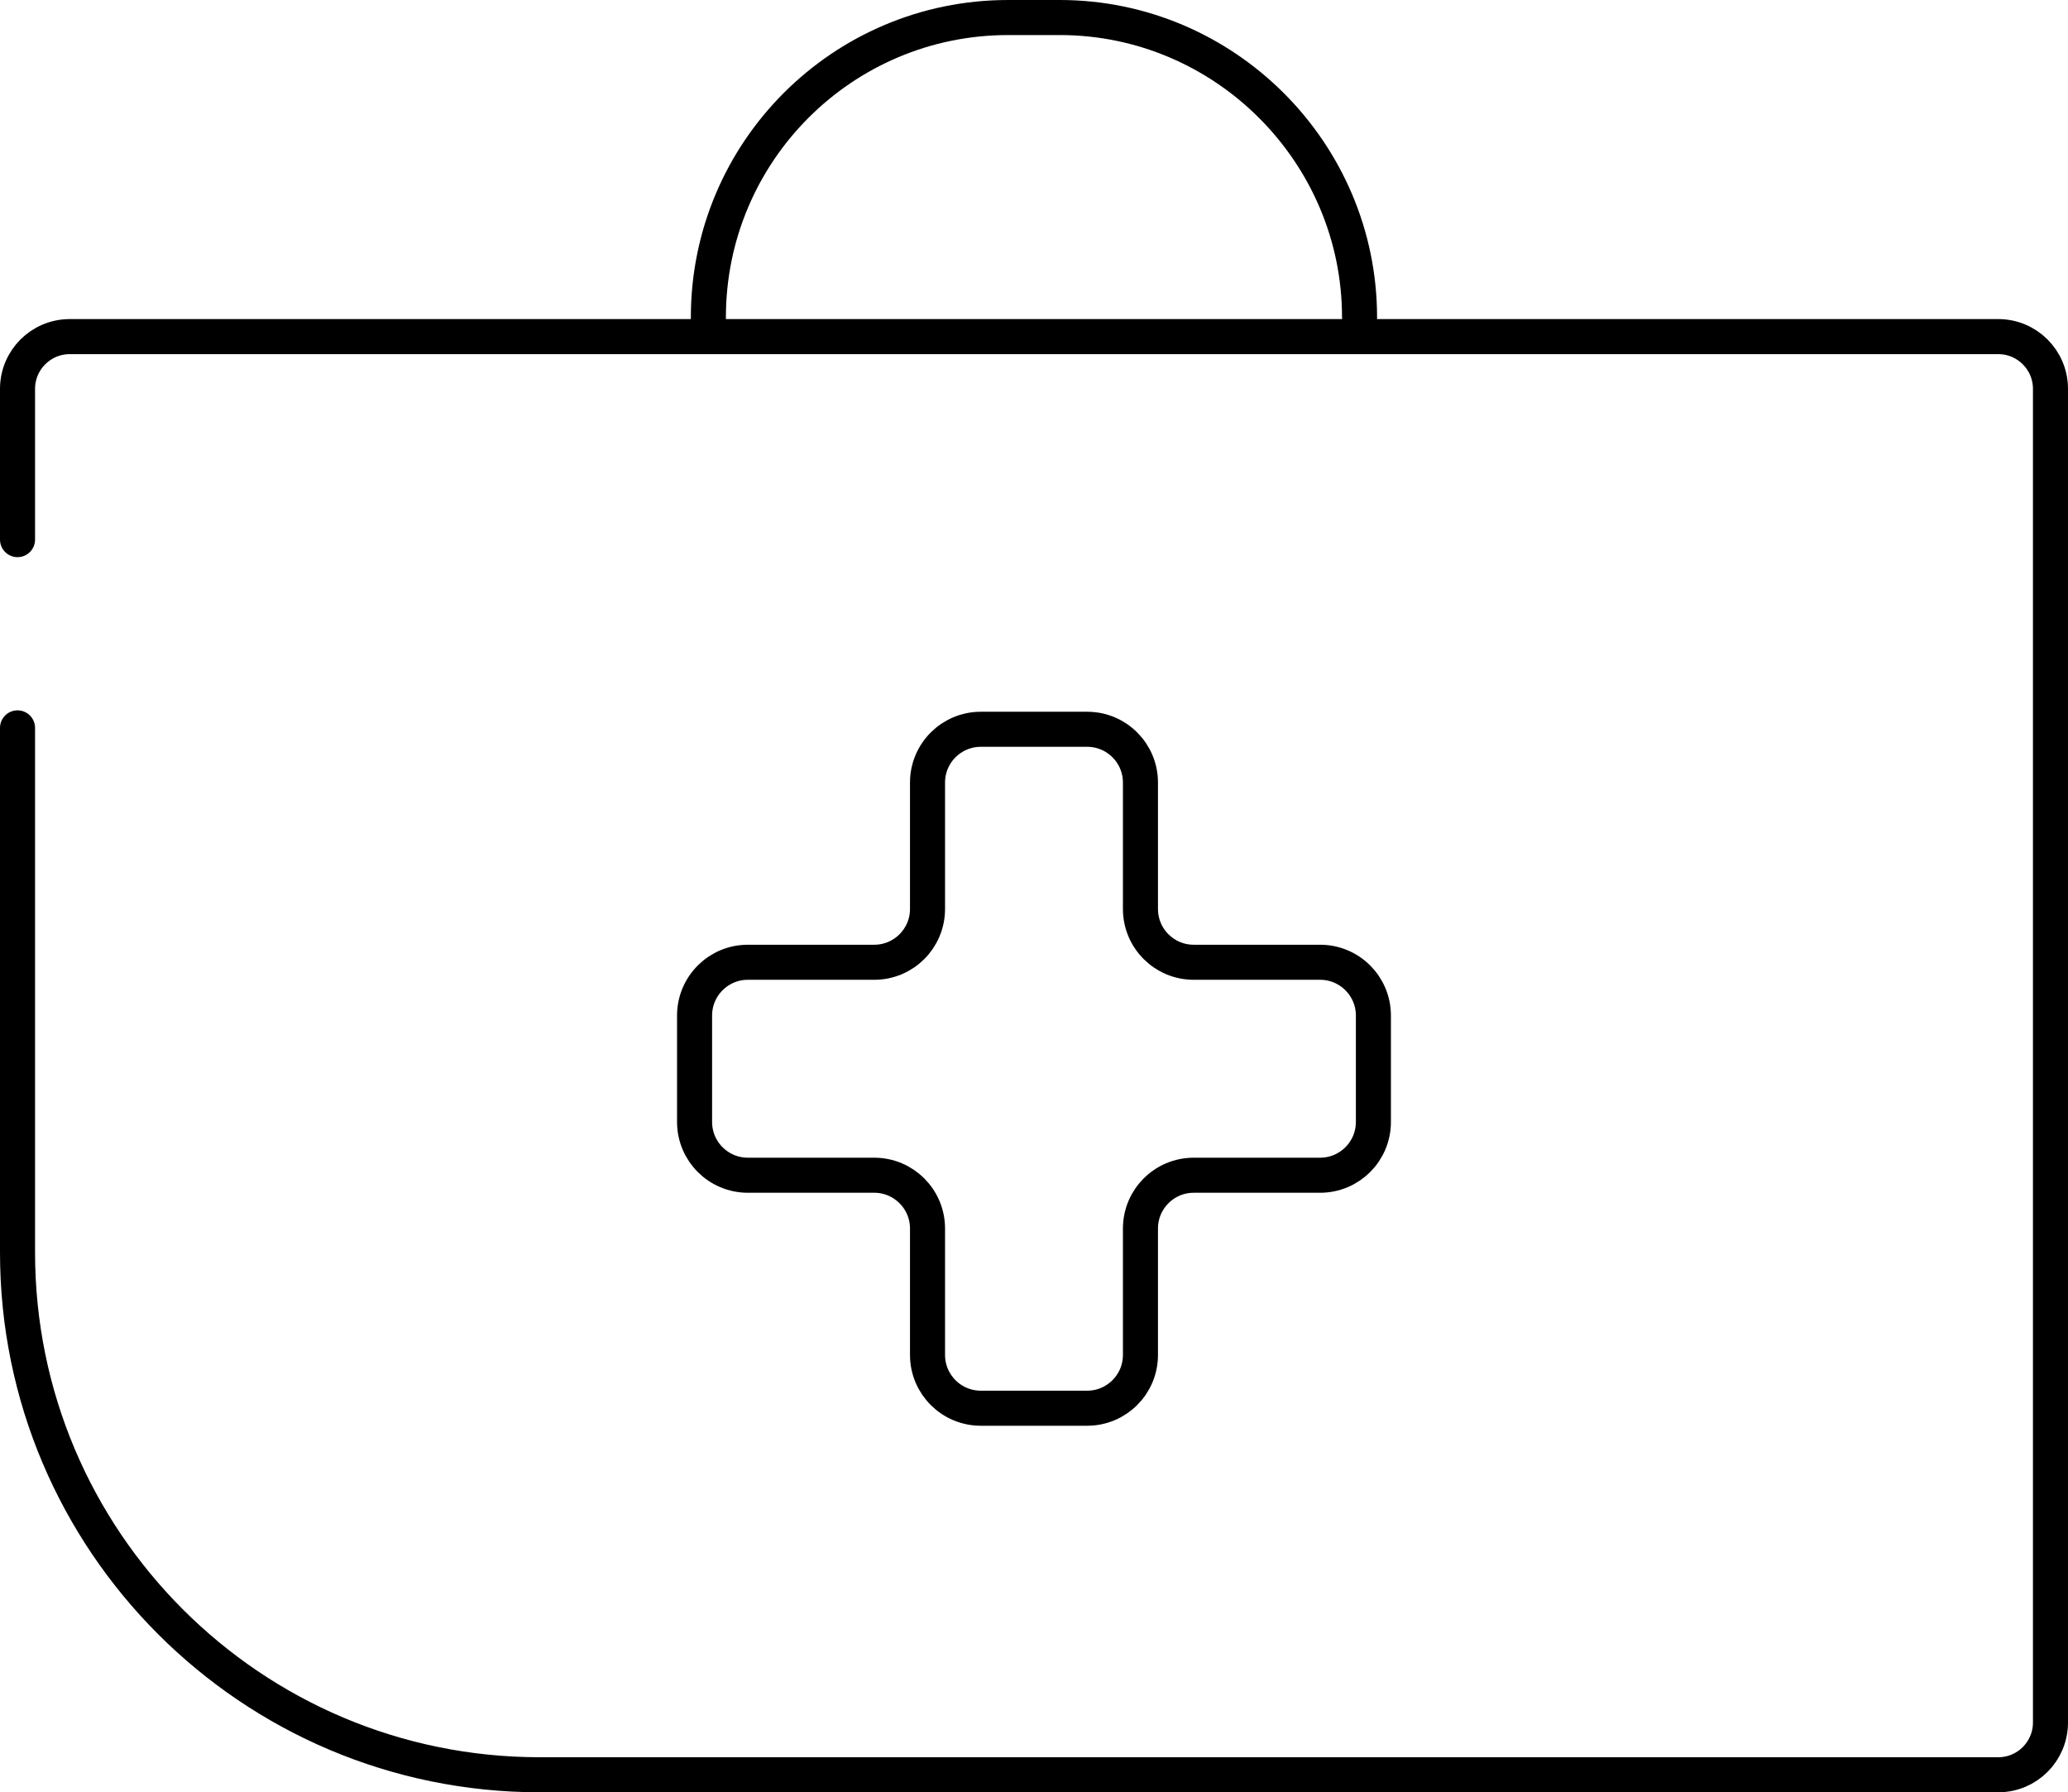
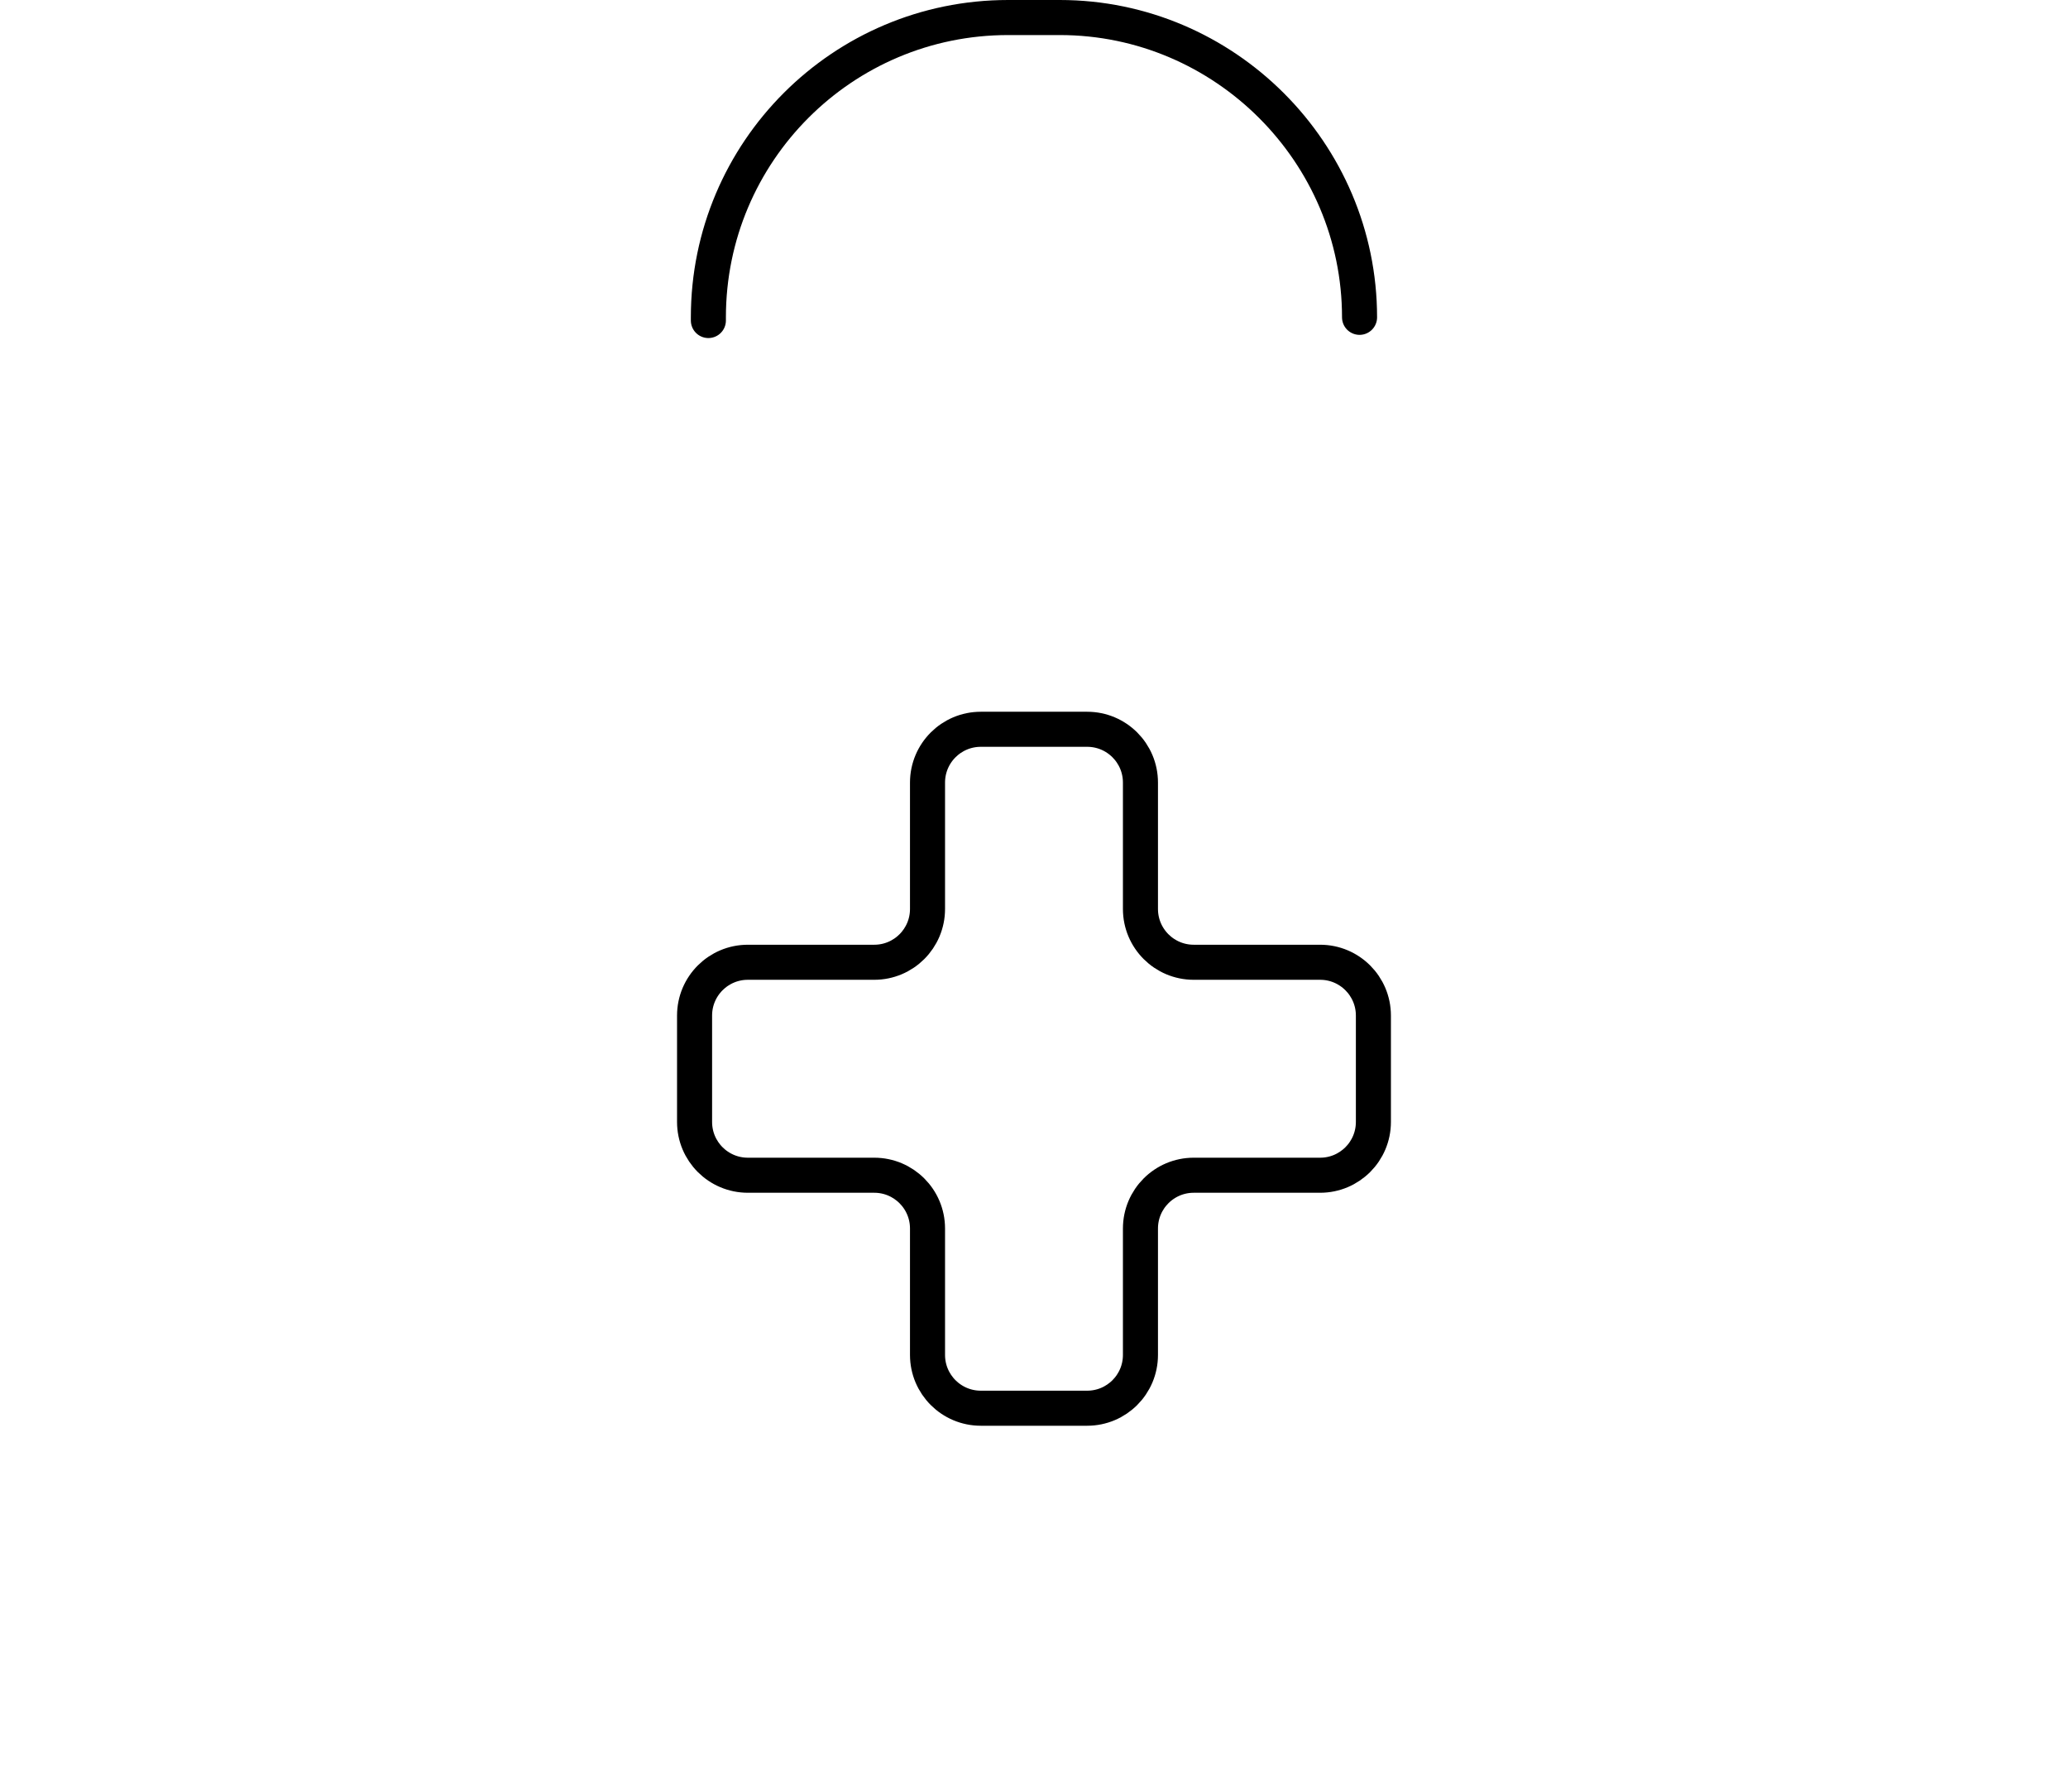
<svg xmlns="http://www.w3.org/2000/svg" id="Layer_2" data-name="Layer 2" viewBox="0 0 59 51.127">
  <defs>
    <style> .cls-1 { fill: none; stroke: #000; stroke-linecap: round; stroke-linejoin: round; } </style>
  </defs>
  <g id="Layer_1-2" data-name="Layer 1">
    <g>
      <path class="cls-1" d="M20.21,9.143v-.091c0-4.723,3.829-8.552,8.552-8.552h1.474c4.704,0,8.552,3.849,8.552,8.552h0" />
      <path class="cls-1" d="M37.663,27.449h-3.606c-.839,0-1.52-.68-1.52-1.52v-3.606c0-.839-.68-1.52-1.52-1.52h-3.035c-.839,0-1.52.68-1.52,1.52v3.606c0,.839-.68,1.52-1.52,1.52h-3.606c-.839,0-1.52.68-1.52,1.52v3.035c0,.839.68,1.52,1.52,1.52h3.606c.839,0,1.52.68,1.52,1.52v3.606c0,.839.68,1.52,1.52,1.52h3.035c.839,0,1.52-.68,1.52-1.52v-3.606c0-.839.68-1.52,1.52-1.52h3.606c.839,0,1.52-.68,1.52-1.52v-3.035c0-.839-.68-1.52-1.52-1.52Z" />
-       <path class="cls-1" d="M.5,15.393v-4.301c0-.823.667-1.49,1.49-1.49h55.02c.823,0,1.49.667,1.49,1.49v38.044c0,.823-.667,1.49-1.49,1.49H15.399c-8.229,0-14.899-6.671-14.899-14.899v-14.964" />
    </g>
  </g>
</svg>